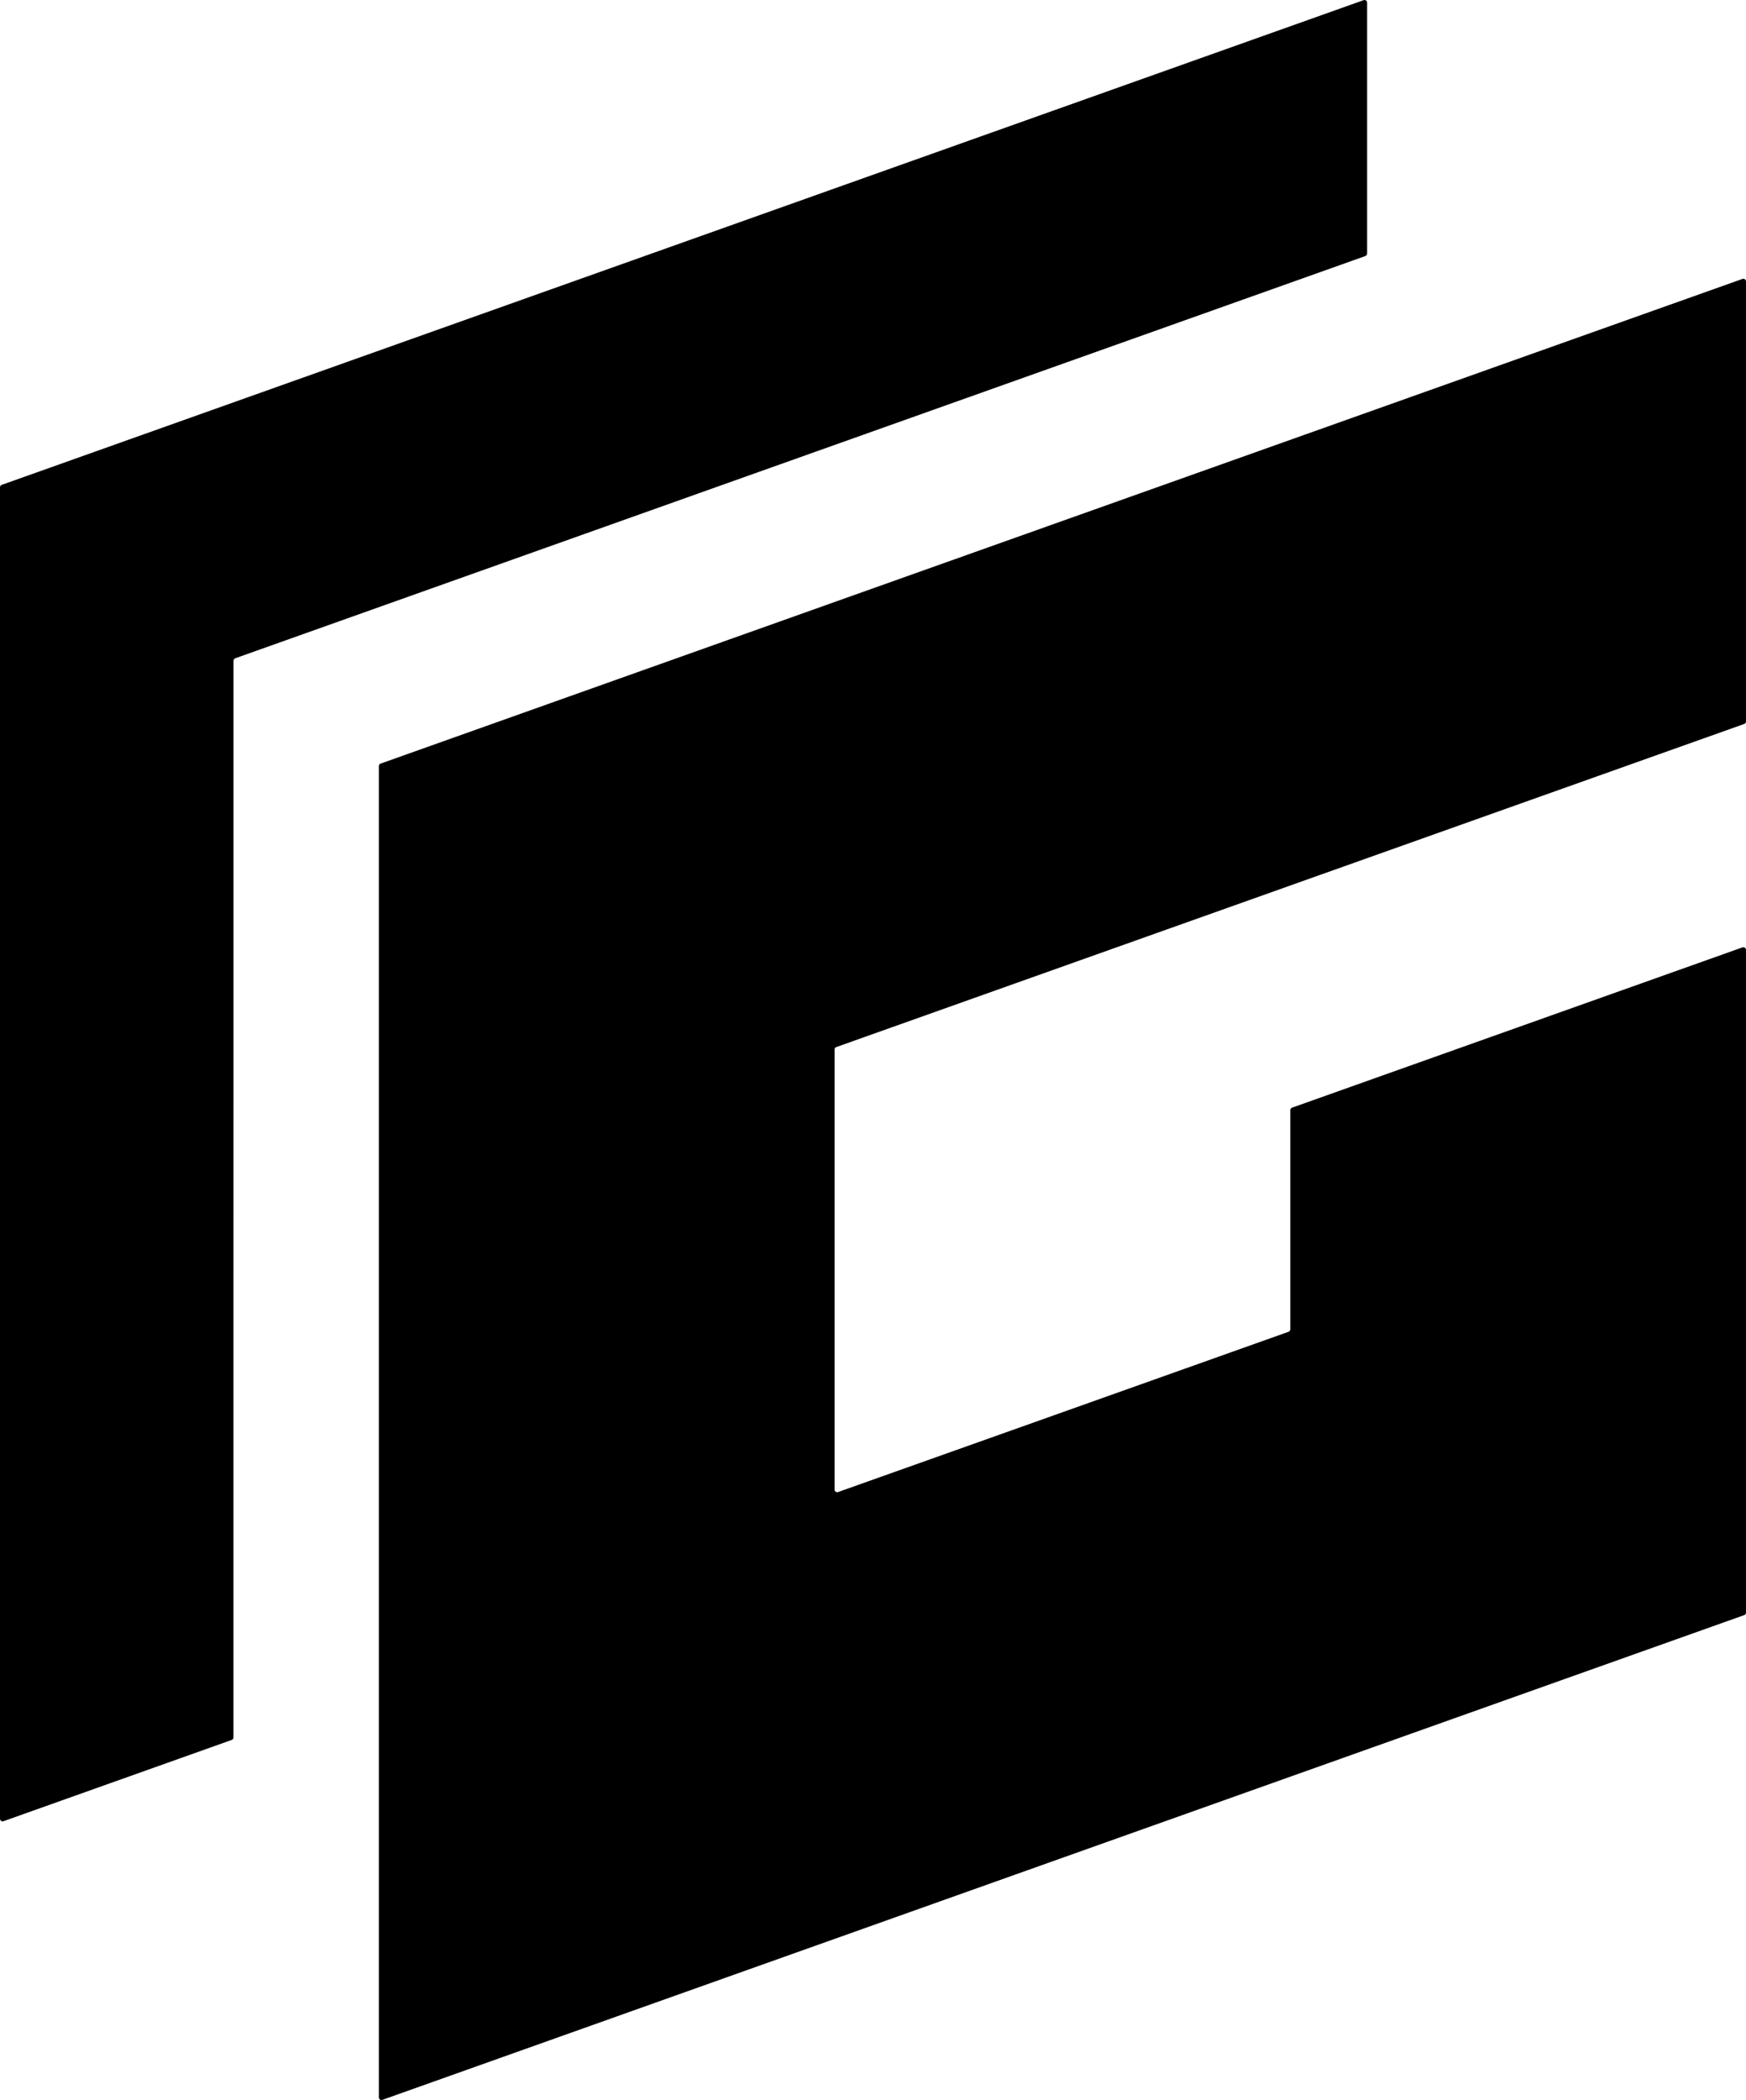
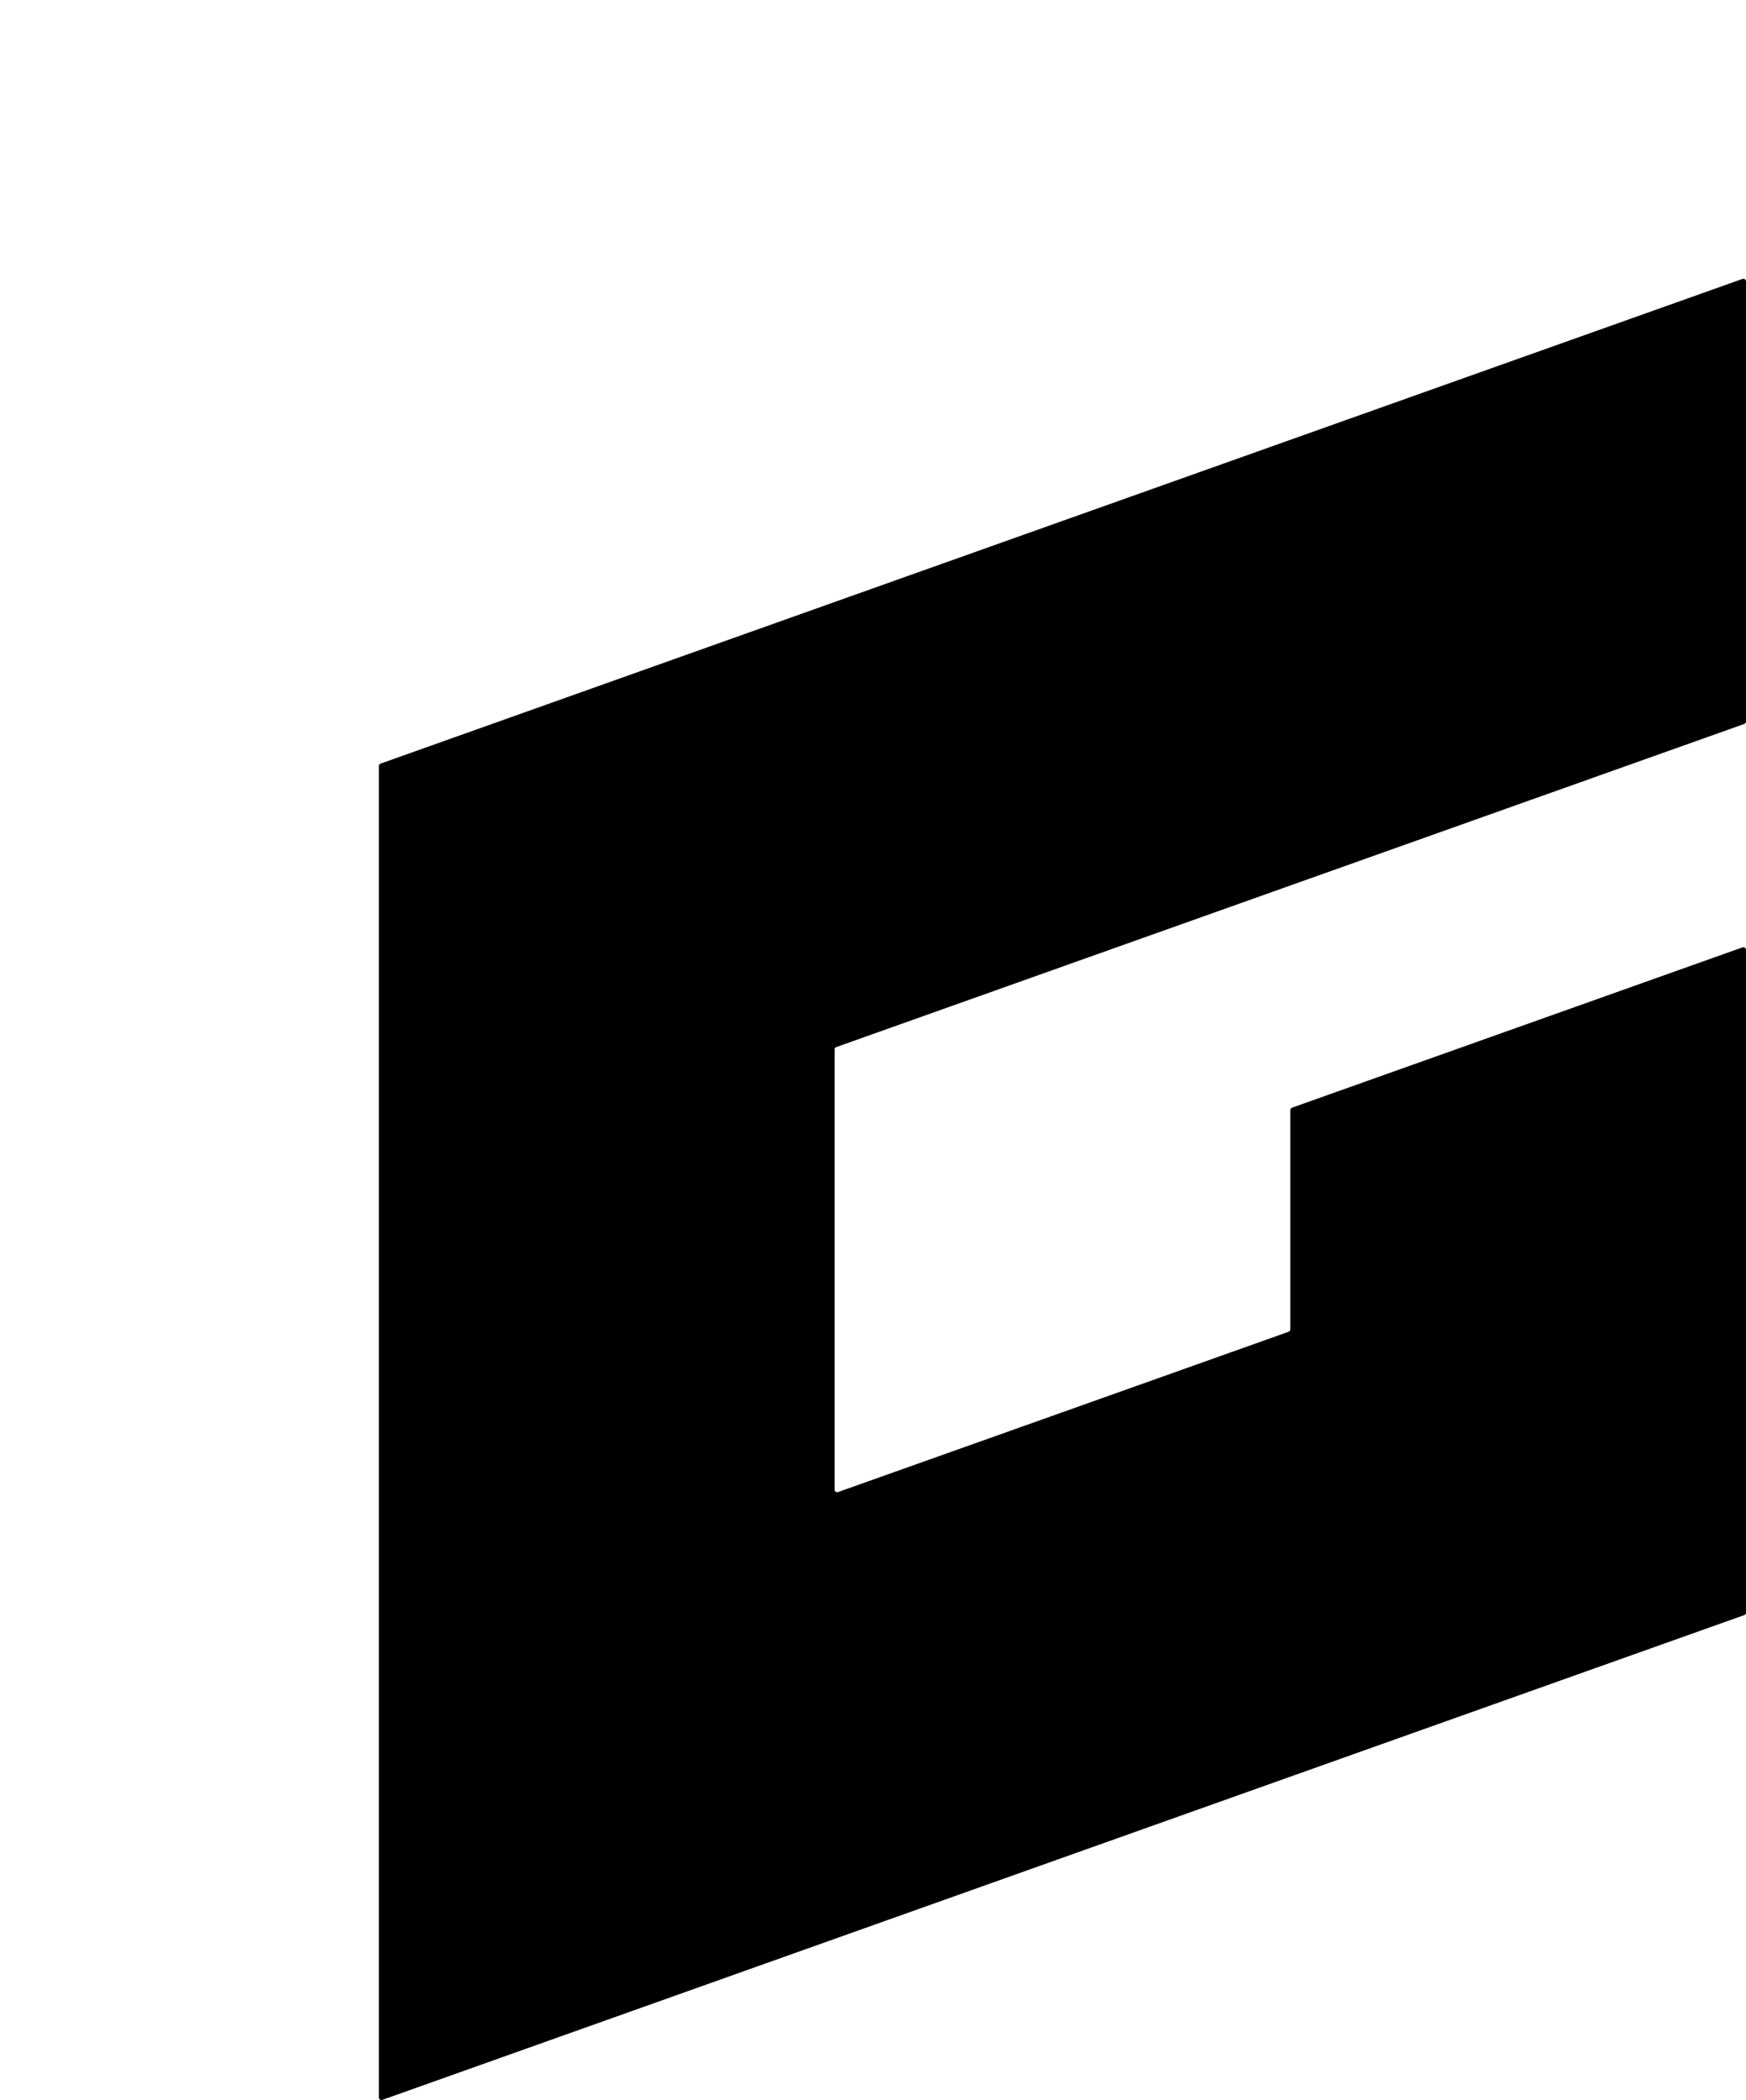
<svg xmlns="http://www.w3.org/2000/svg" viewBox="0 0 50 60.12">
-   <path d="m6.686 31.622v-12.704a.08.08 0 0 1 .05-.072l6.5-2.313 6.5-2.313 9.682-3.445 9.682-3.445a.07.07 0 0 0 .036-.028.1.1 0 0 0 .014-.044v-7.182a.08.08 0 0 0 -.032-.062.08.08 0 0 0 -.069-.009l-13 4.625-13 4.625-6.5 2.313-6.5 2.313a.07.07 0 0 0 -.036.028.1.1 0 0 0 -.013.046v38.112q.002.04.032.062c.03.022.044.018.069.009l3.267-1.163 3.267-1.163q.023-.008.036-.028c.013-.02.014-.028.014-.044v-11.741z" />
  <path d="m23.949 29.976 13-4.625 13-4.625q.023-.008.036-.028c.013-.02.015-.028.015-.044v-12.598a.08.08 0 0 0 -.032-.062.08.08 0 0 0 -.069-.009l-13 4.625-13 4.625-6.5 2.313-6.5 2.313a.07.07 0 0 0 -.036.028.1.1 0 0 0 -.014.044v38.112q.002.04.032.062a.08.08 0 0 0 .069.009l6.475-2.304 6.475-2.304 6.525-2.322 6.525-2.322 6.5-2.313 6.5-2.313q.023-.008.036-.028c.013-.02.014-.025.014-.041v-18.976a.08.08 0 0 0 -.032-.062.08.08 0 0 0 -.069-.009l-6.45 2.295-6.449 2.294a.07.07 0 0 0 -.036.028.1.1 0 0 0 -.014.044v6.272a.08.08 0 0 1 -.05.072l-6.45 2.295-6.45 2.293a.075.075 0 0 1 -.101-.071v-12.598q0-.024.014-.044a.1.1 0 0 1 .036-.026" />
</svg>